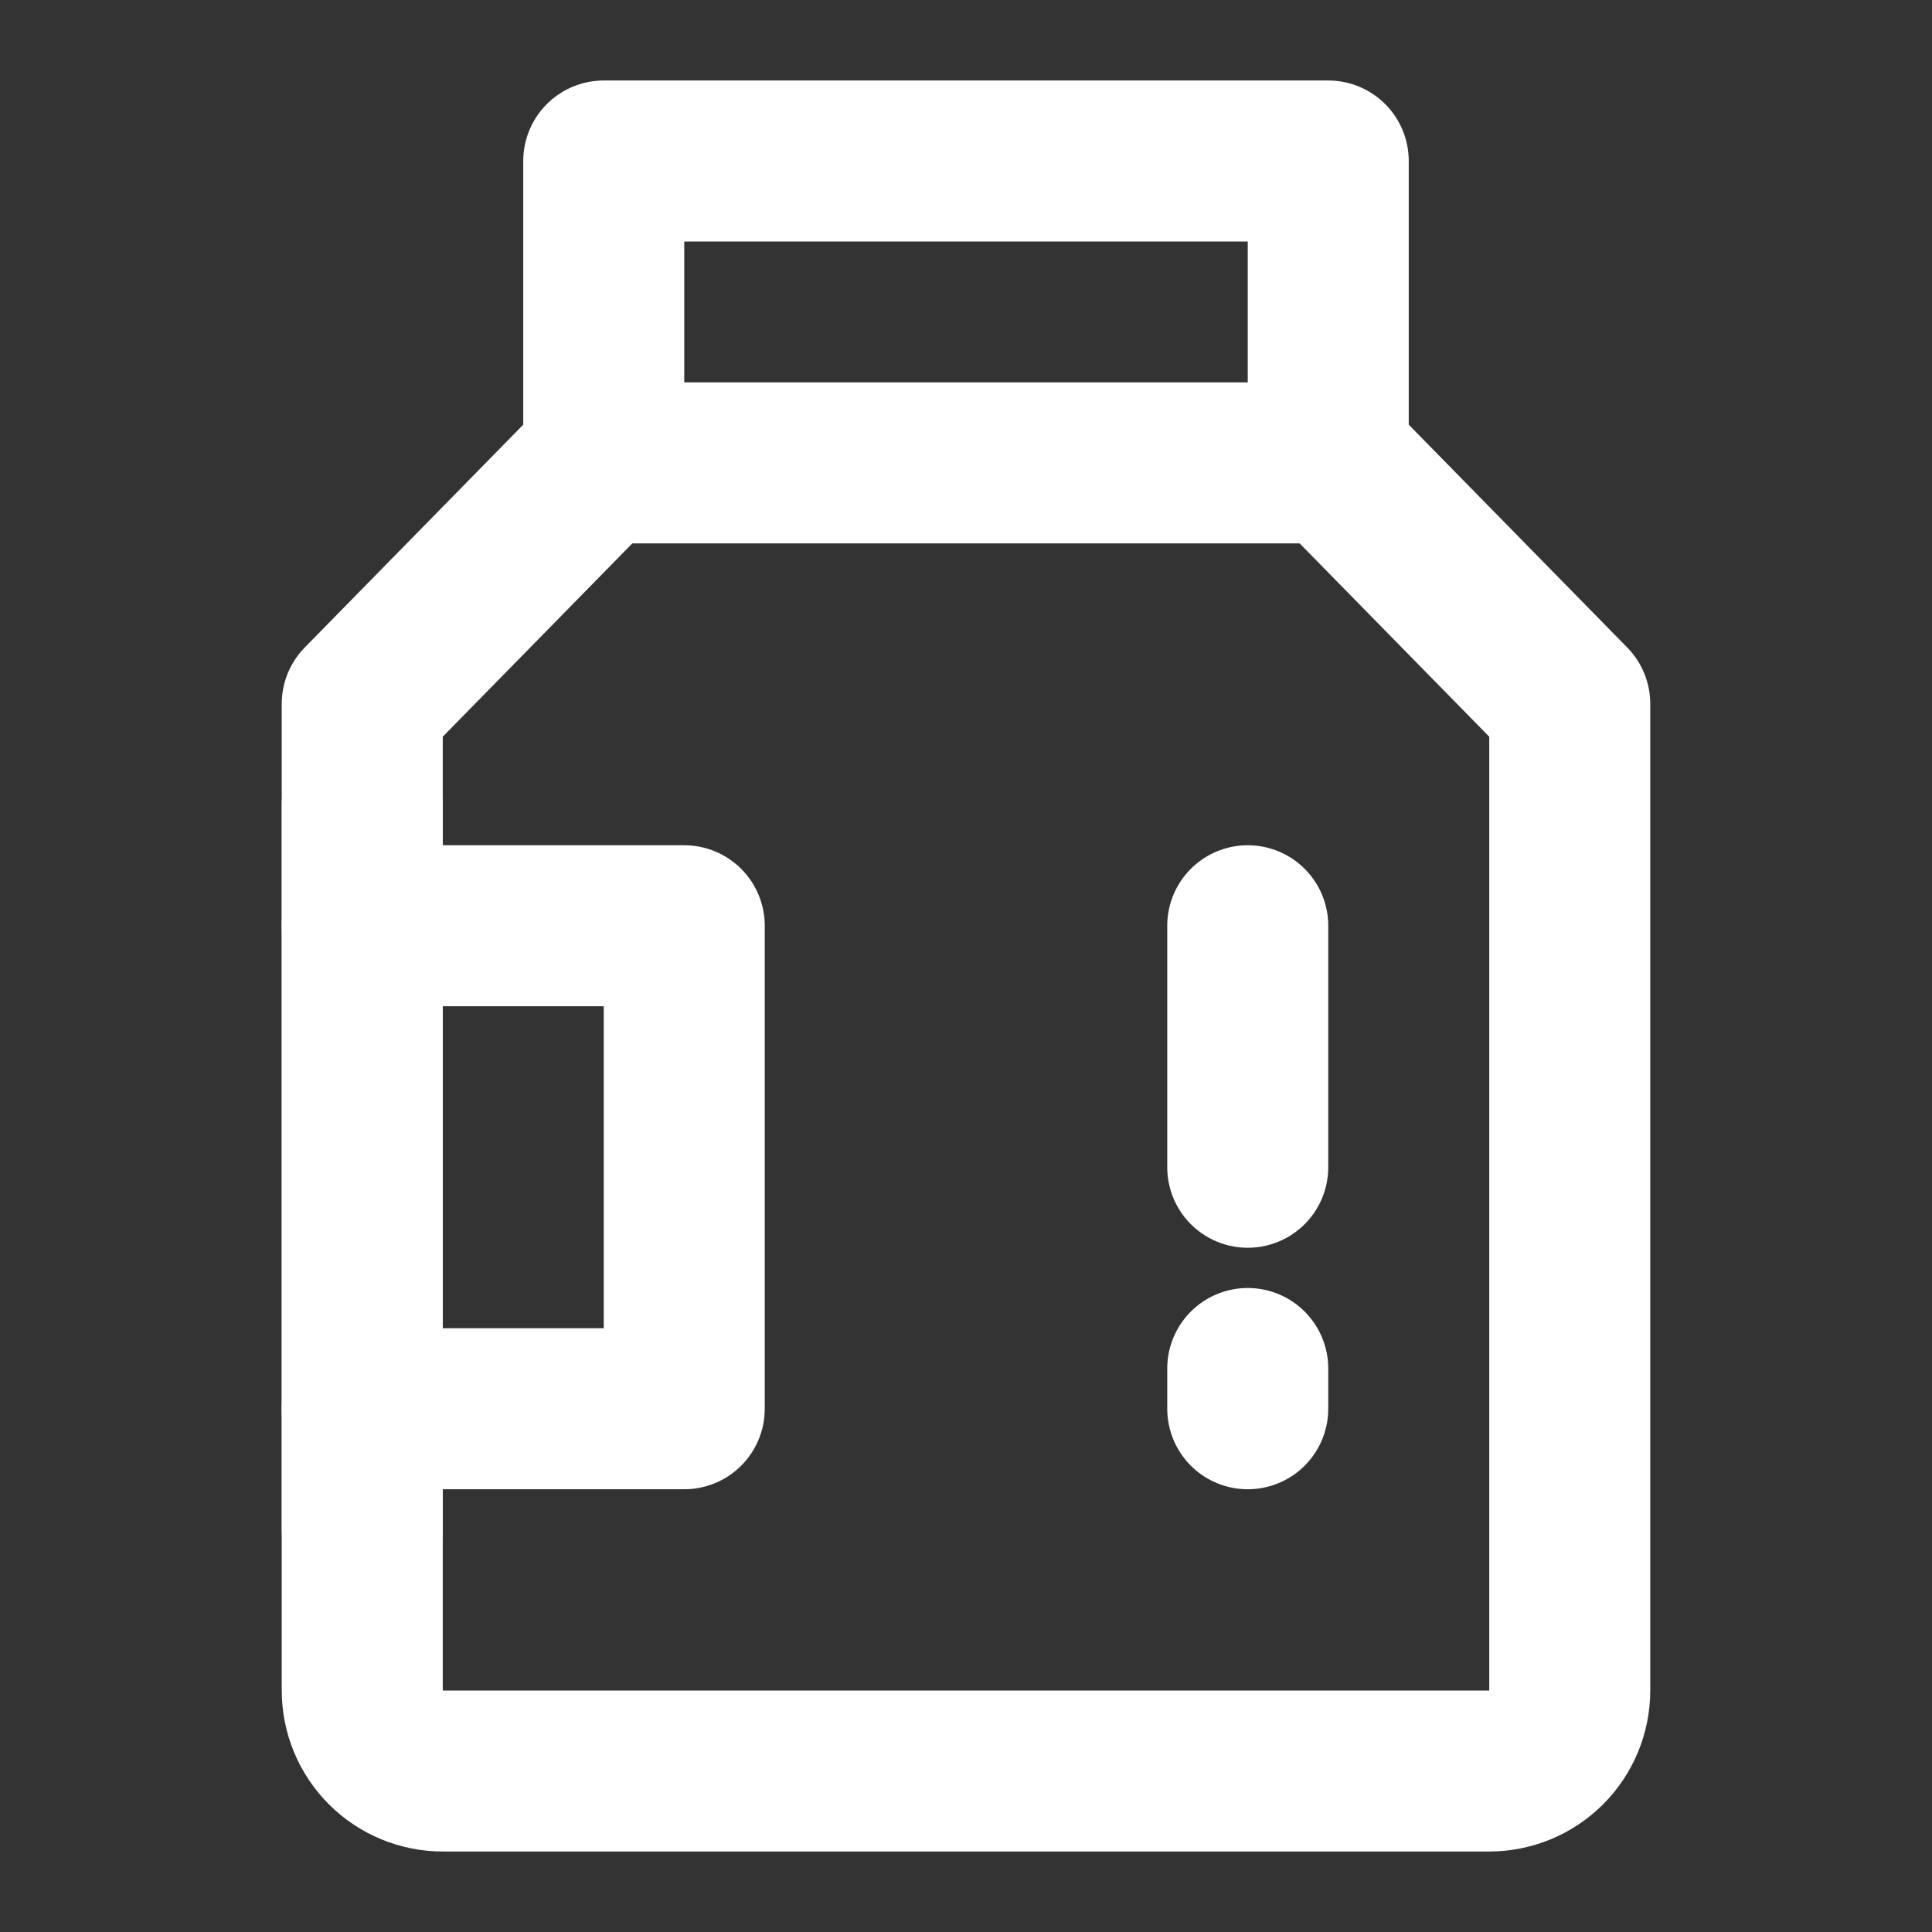
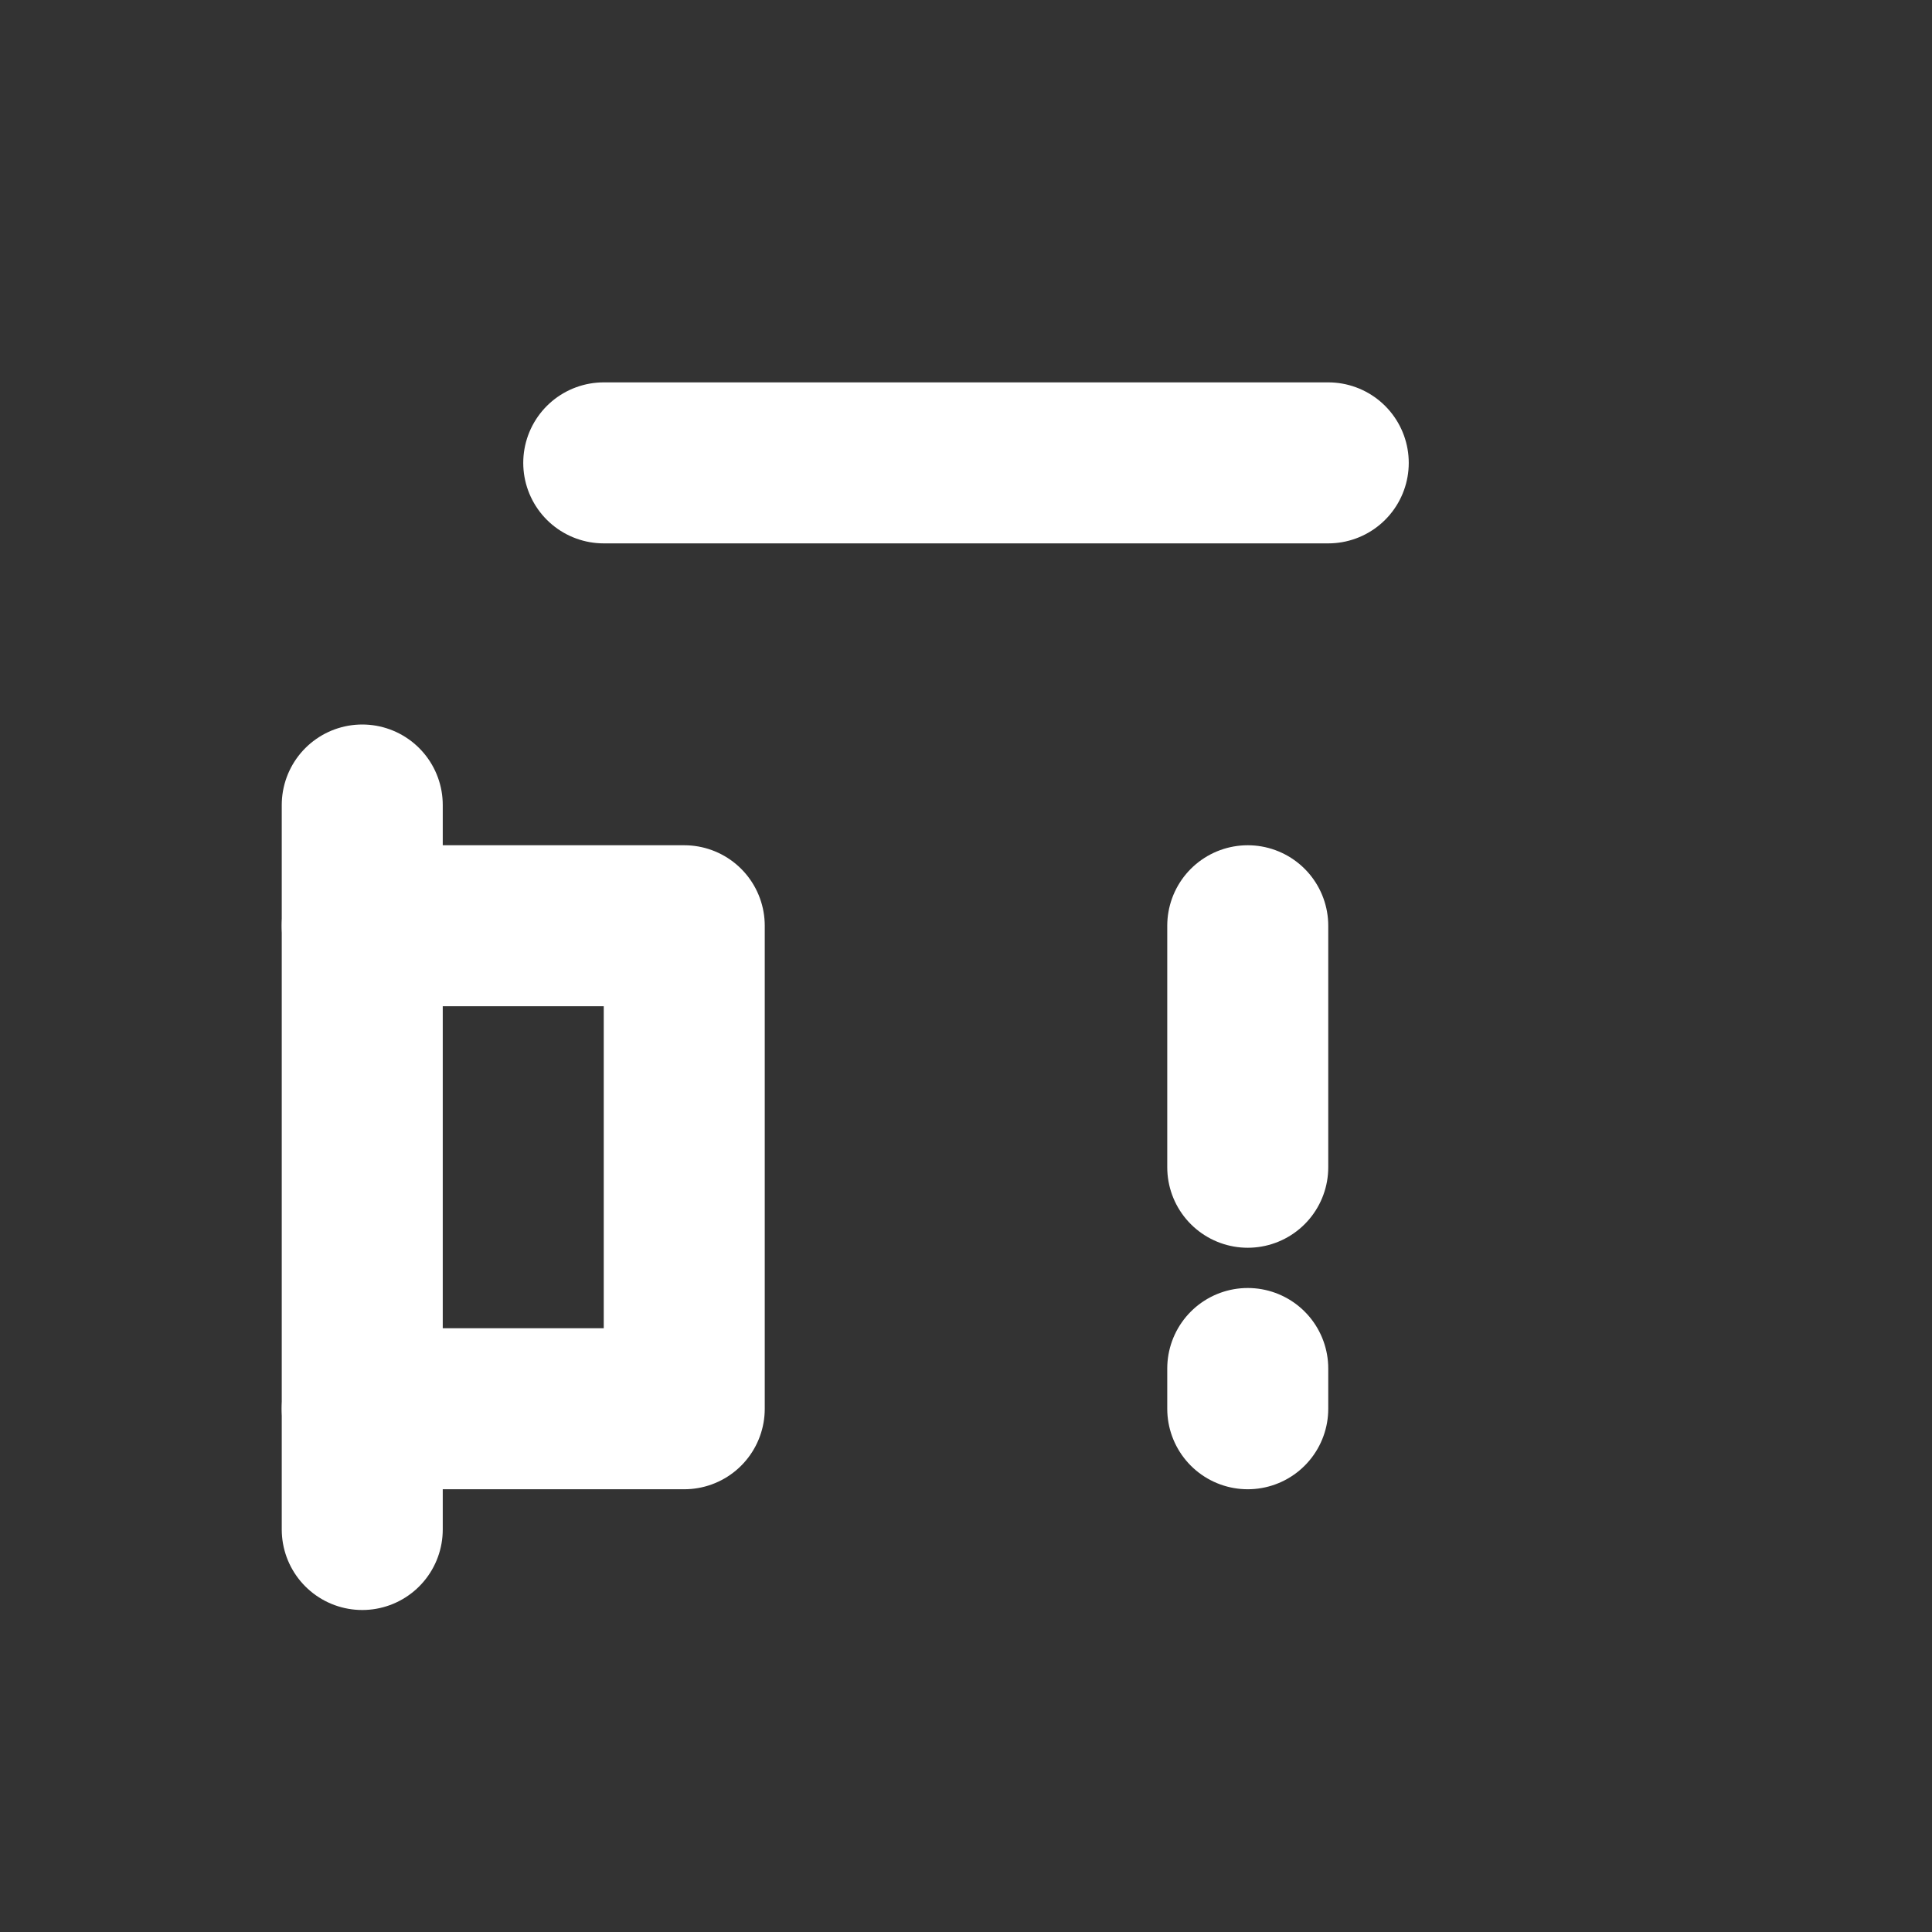
<svg xmlns="http://www.w3.org/2000/svg" width="48" height="48" viewBox="0 0 48 48" fill="none">
  <rect x="0" y="0" width="48" height="48" fill="#333333" stroke="none" />
  <g id="icon-park-outline:pesticide">
    <g id="Group">
-       <path id="Vector" d="M15 11.368V4H33V11.368L39 17.487V42C39 42.53 38.789 43.039 38.414 43.414C38.039 43.789 37.53 44 37 44H11C10.47 44 9.961 43.789 9.586 43.414C9.211 43.039 9 42.53 9 42V17.486L15 11.368Z" stroke="white" stroke-width="4" stroke-linejoin="round" />
      <path id="Vector_2" d="M9 23H17V35H9" stroke="white" stroke-width="4" stroke-linecap="round" stroke-linejoin="round" />
      <path id="Vector_3" d="M15 11.5H33M31 23V29M31 34V35" stroke="white" stroke-width="4" stroke-linecap="round" />
      <path id="Vector_4" d="M9 38V20" stroke="white" stroke-width="4" stroke-linecap="round" stroke-linejoin="round" />
    </g>
  </g>
</svg>